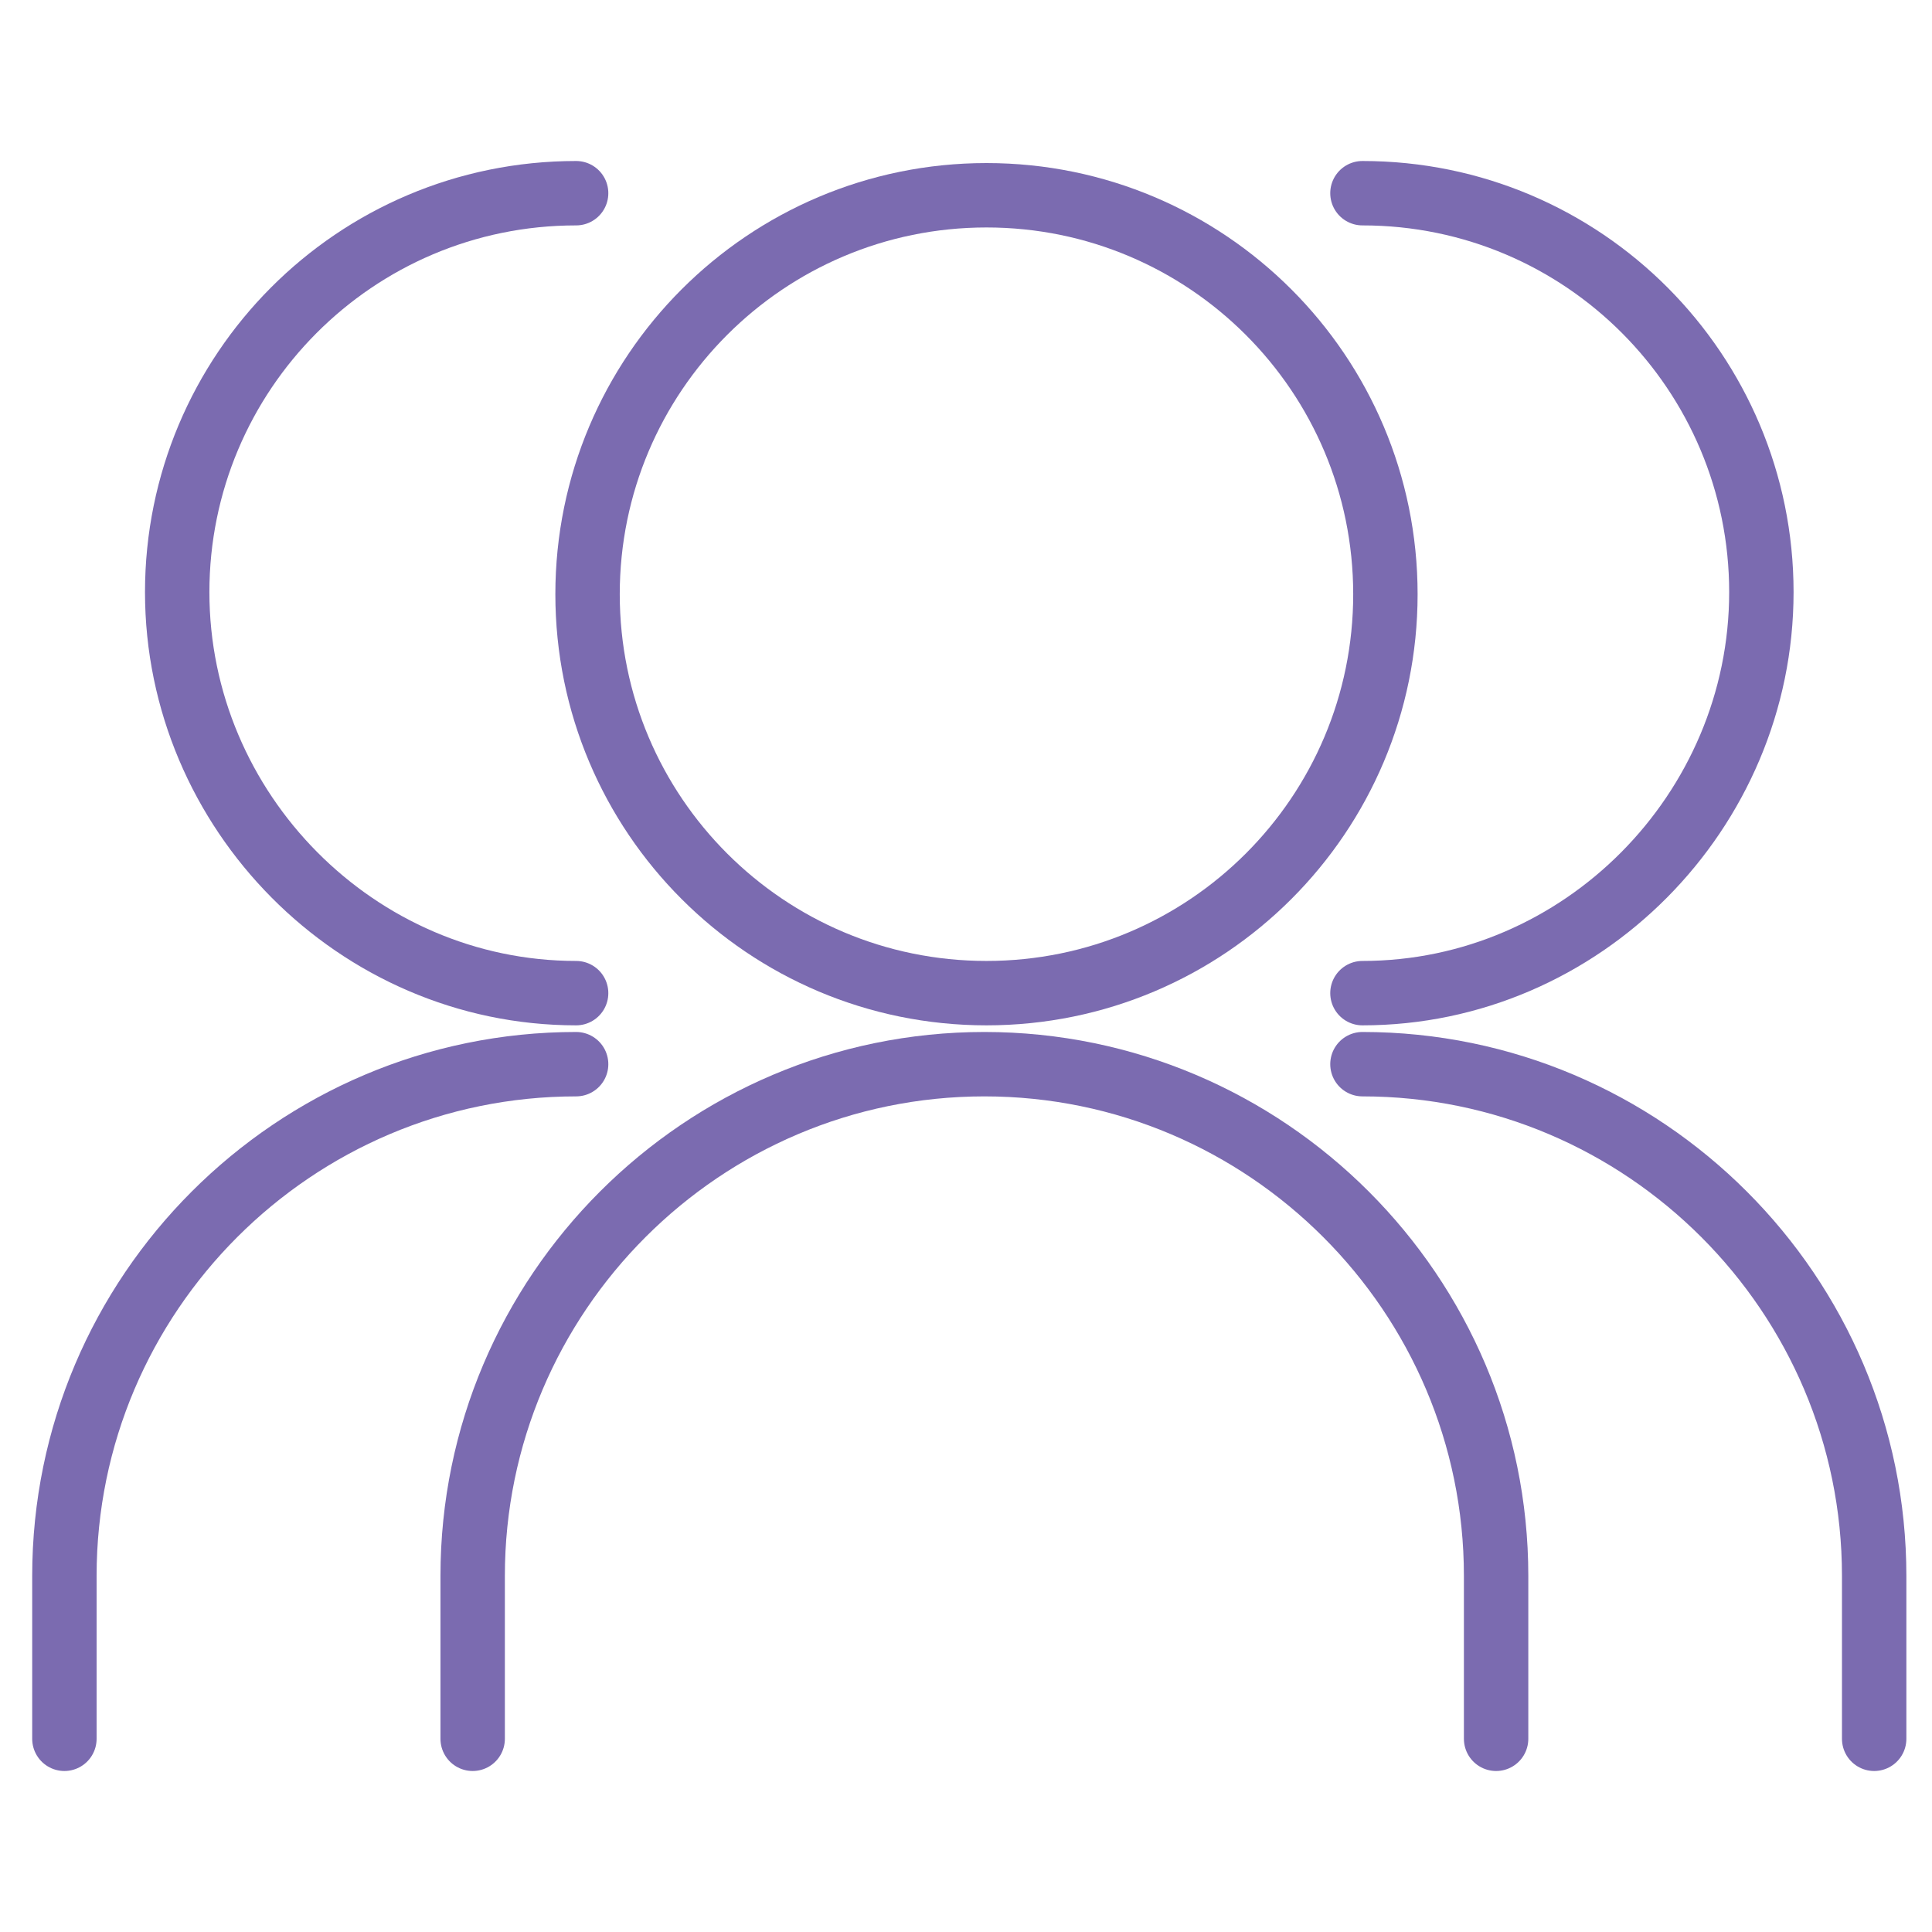
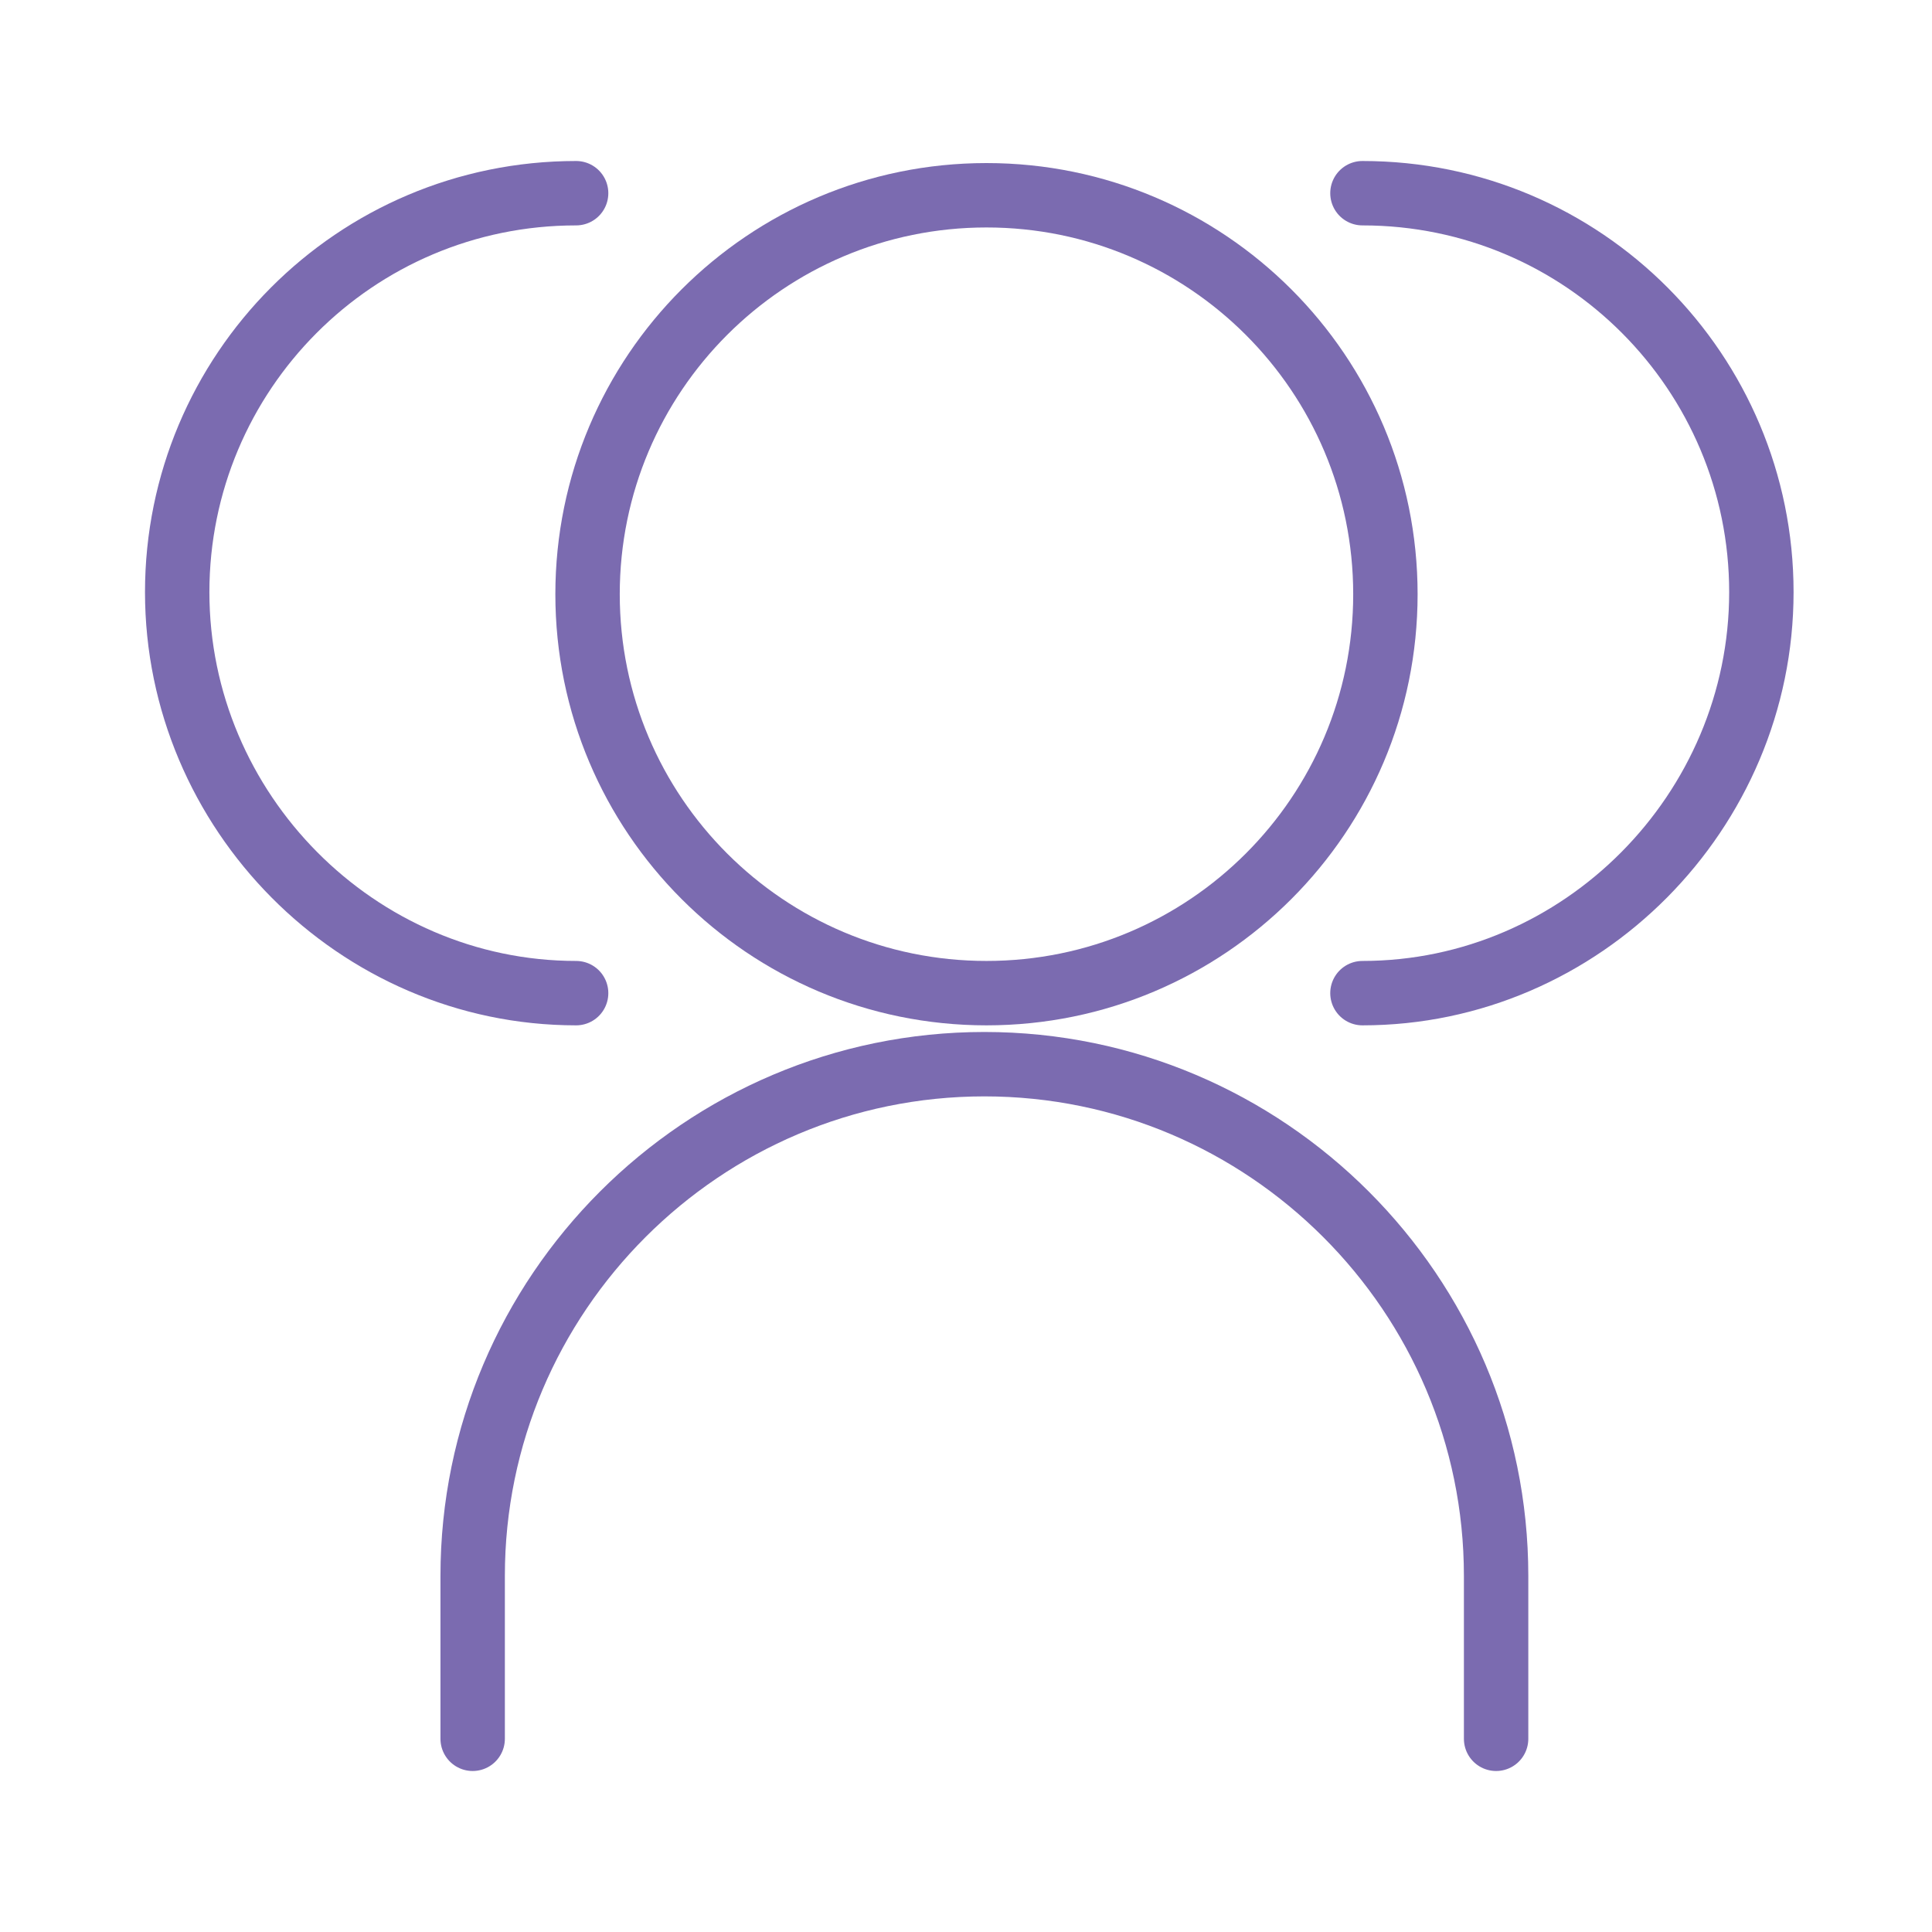
<svg xmlns="http://www.w3.org/2000/svg" width="60" height="60" viewBox="0 0 60 60" fill="none">
  <path d="M30.636 30.843C37.479 30.843 43.025 25.296 43.025 18.454C43.025 11.611 37.479 6.064 30.636 6.064C23.794 6.064 18.247 11.611 18.247 18.454C18.247 25.296 23.794 30.843 30.636 30.843Z" stroke="#7B6BB0" stroke-width="2" stroke-miterlimit="10" stroke-linecap="round" />
  <path d="M14.679 54V48.941C14.679 40.184 21.814 33.049 30.571 33.049C39.328 33.049 46.463 40.184 46.463 48.941V54" stroke="#7B6BB0" stroke-width="2" stroke-miterlimit="10" stroke-linecap="round" />
  <path d="M42.312 6C49.187 6 54.701 11.578 54.701 18.389C54.701 25.2 49.123 30.843 42.312 30.843" stroke="#7B6BB0" stroke-width="2" stroke-miterlimit="10" stroke-linecap="round" />
  <path d="M17.892 6C11.016 6 5.503 11.578 5.503 18.389C5.503 25.2 11.081 30.843 17.892 30.843" stroke="#7B6BB0" stroke-width="2" stroke-miterlimit="10" stroke-linecap="round" />
-   <path d="M42.312 33.049C51.069 33.049 58.204 40.184 58.204 48.941V54" stroke="#7B6BB0" stroke-width="2" stroke-miterlimit="10" stroke-linecap="round" />
-   <path d="M17.892 33.049C9.135 33.049 2 40.184 2 48.941V54" stroke="#7B6BB0" stroke-width="2" stroke-miterlimit="10" stroke-linecap="round" />
</svg>